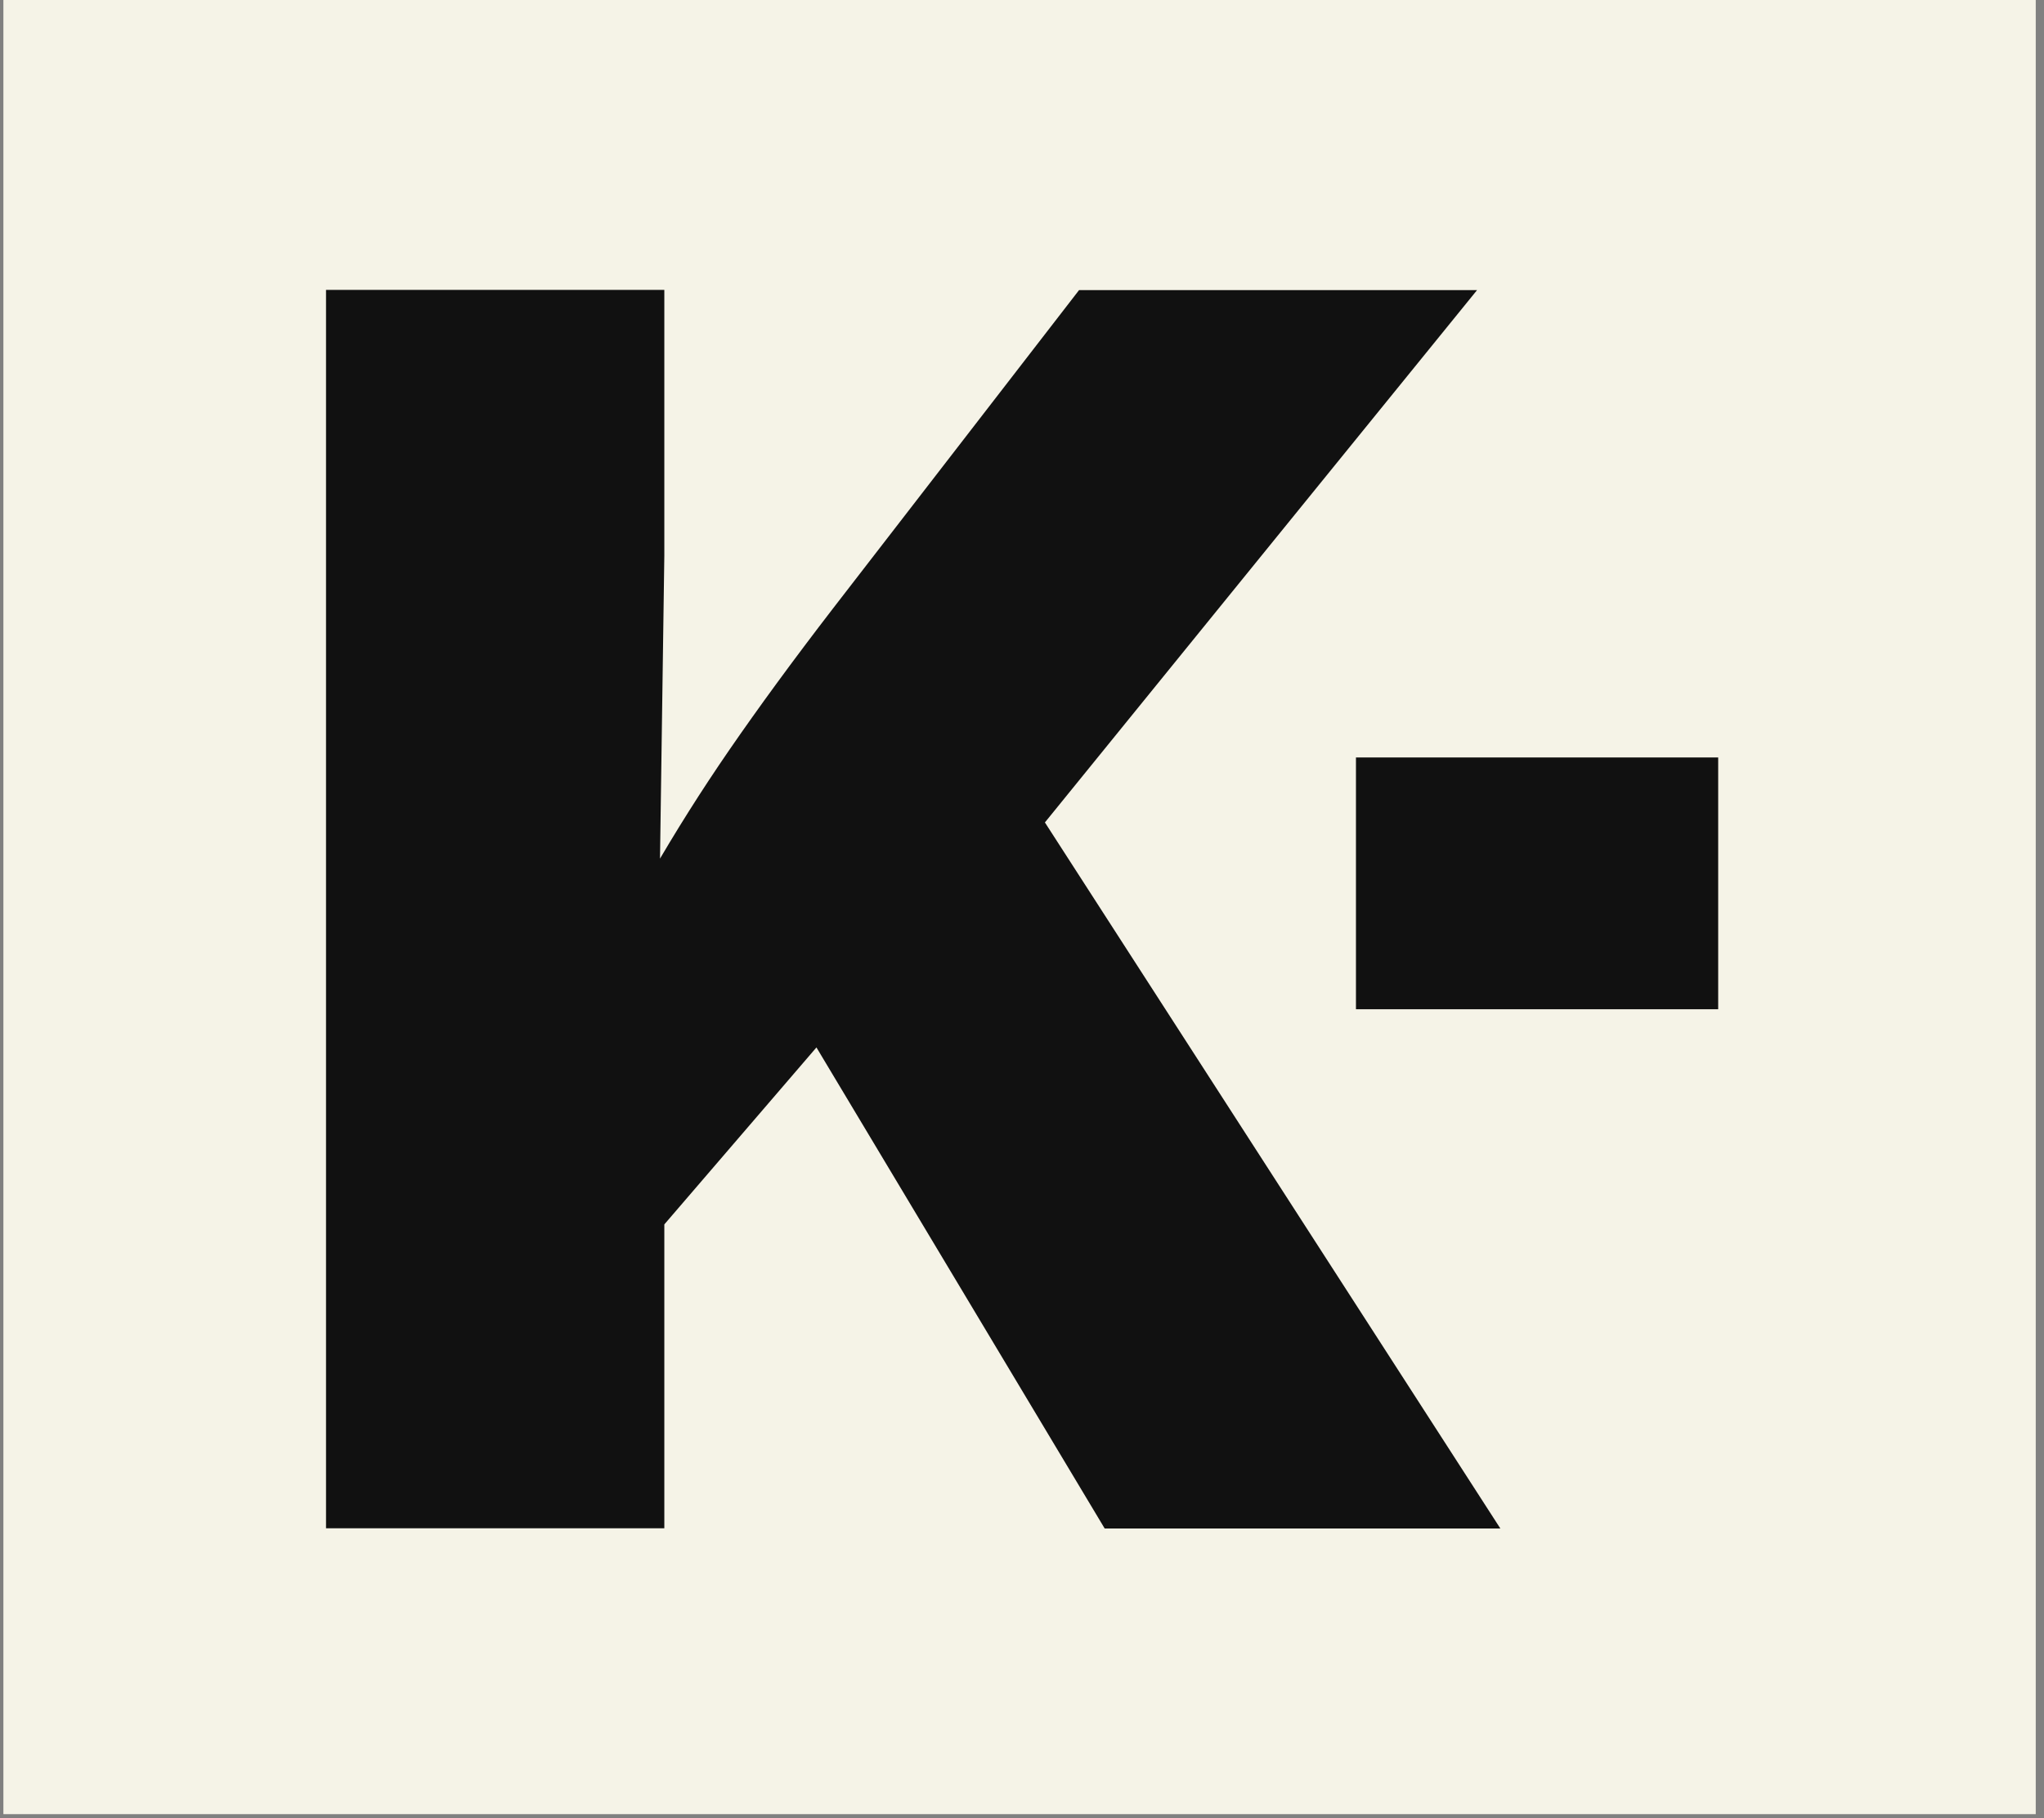
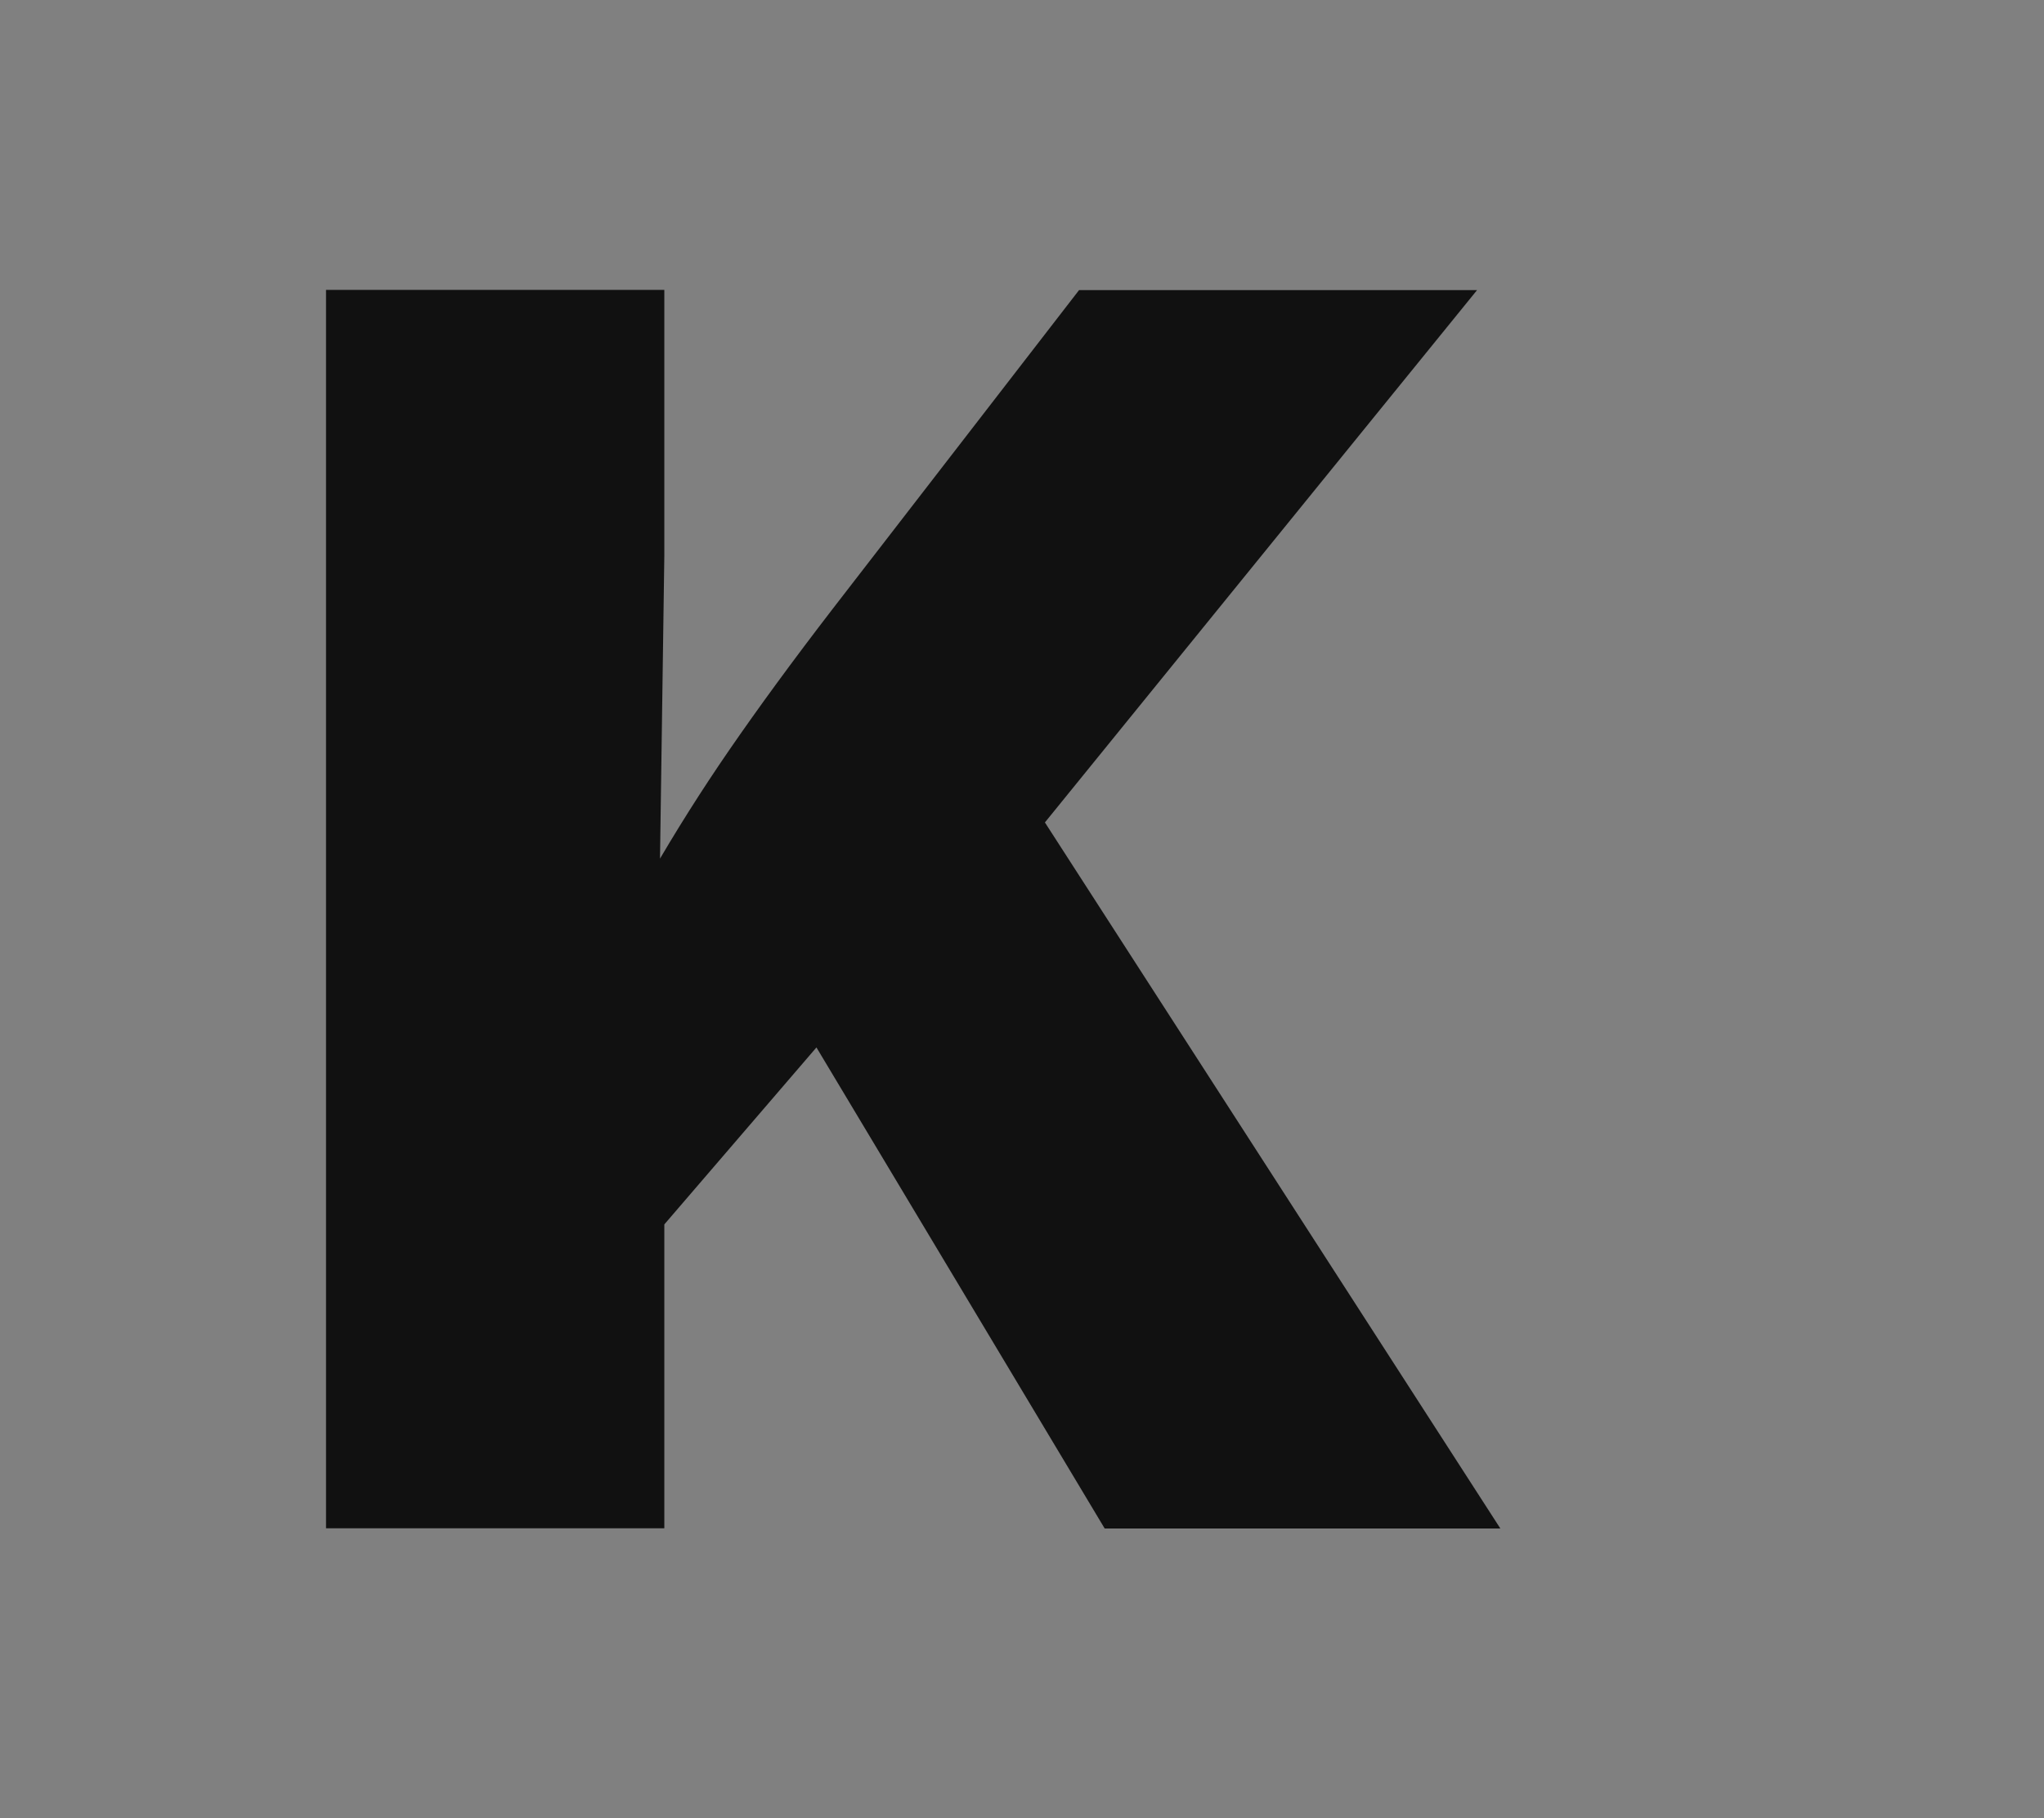
<svg xmlns="http://www.w3.org/2000/svg" id="Layer_1" data-name="Layer 1" viewBox="0 0 96.55 85.87">
  <rect x="0" y="0" width="96.55" height="85.87" fill="#808080" stroke="none" />
  <defs>
    <style>
      .cls-1 {
        fill: #f5f3e7;
      }

      .cls-2 {
        fill: #111;
      }
    </style>
  </defs>
-   <rect class="cls-1" x=".16" y="-.33" width="96" height="86" />
  <g>
    <path class="cls-2" d="m15.4,72.18V13.69h15.98v12.56l-.24,16.84.24,7.73v21.35h-15.98Zm12.05-9.81v-14.88c1.12-2.28,2.24-4.37,3.34-6.28,1.1-1.91,2.32-3.85,3.67-5.81,1.35-1.96,2.98-4.19,4.89-6.67l11.62-15.03h18.8l-24.45,30.11-1.49-.47-16.37,19.04Zm24.73,9.81l-14.09-23.51,10.01-11.78,22.77,35.29h-18.68Z" />
-     <path class="cls-2" d="m81.16,35.77v11.89h-17.11v-11.89h17.11Z" />
  </g>
</svg>